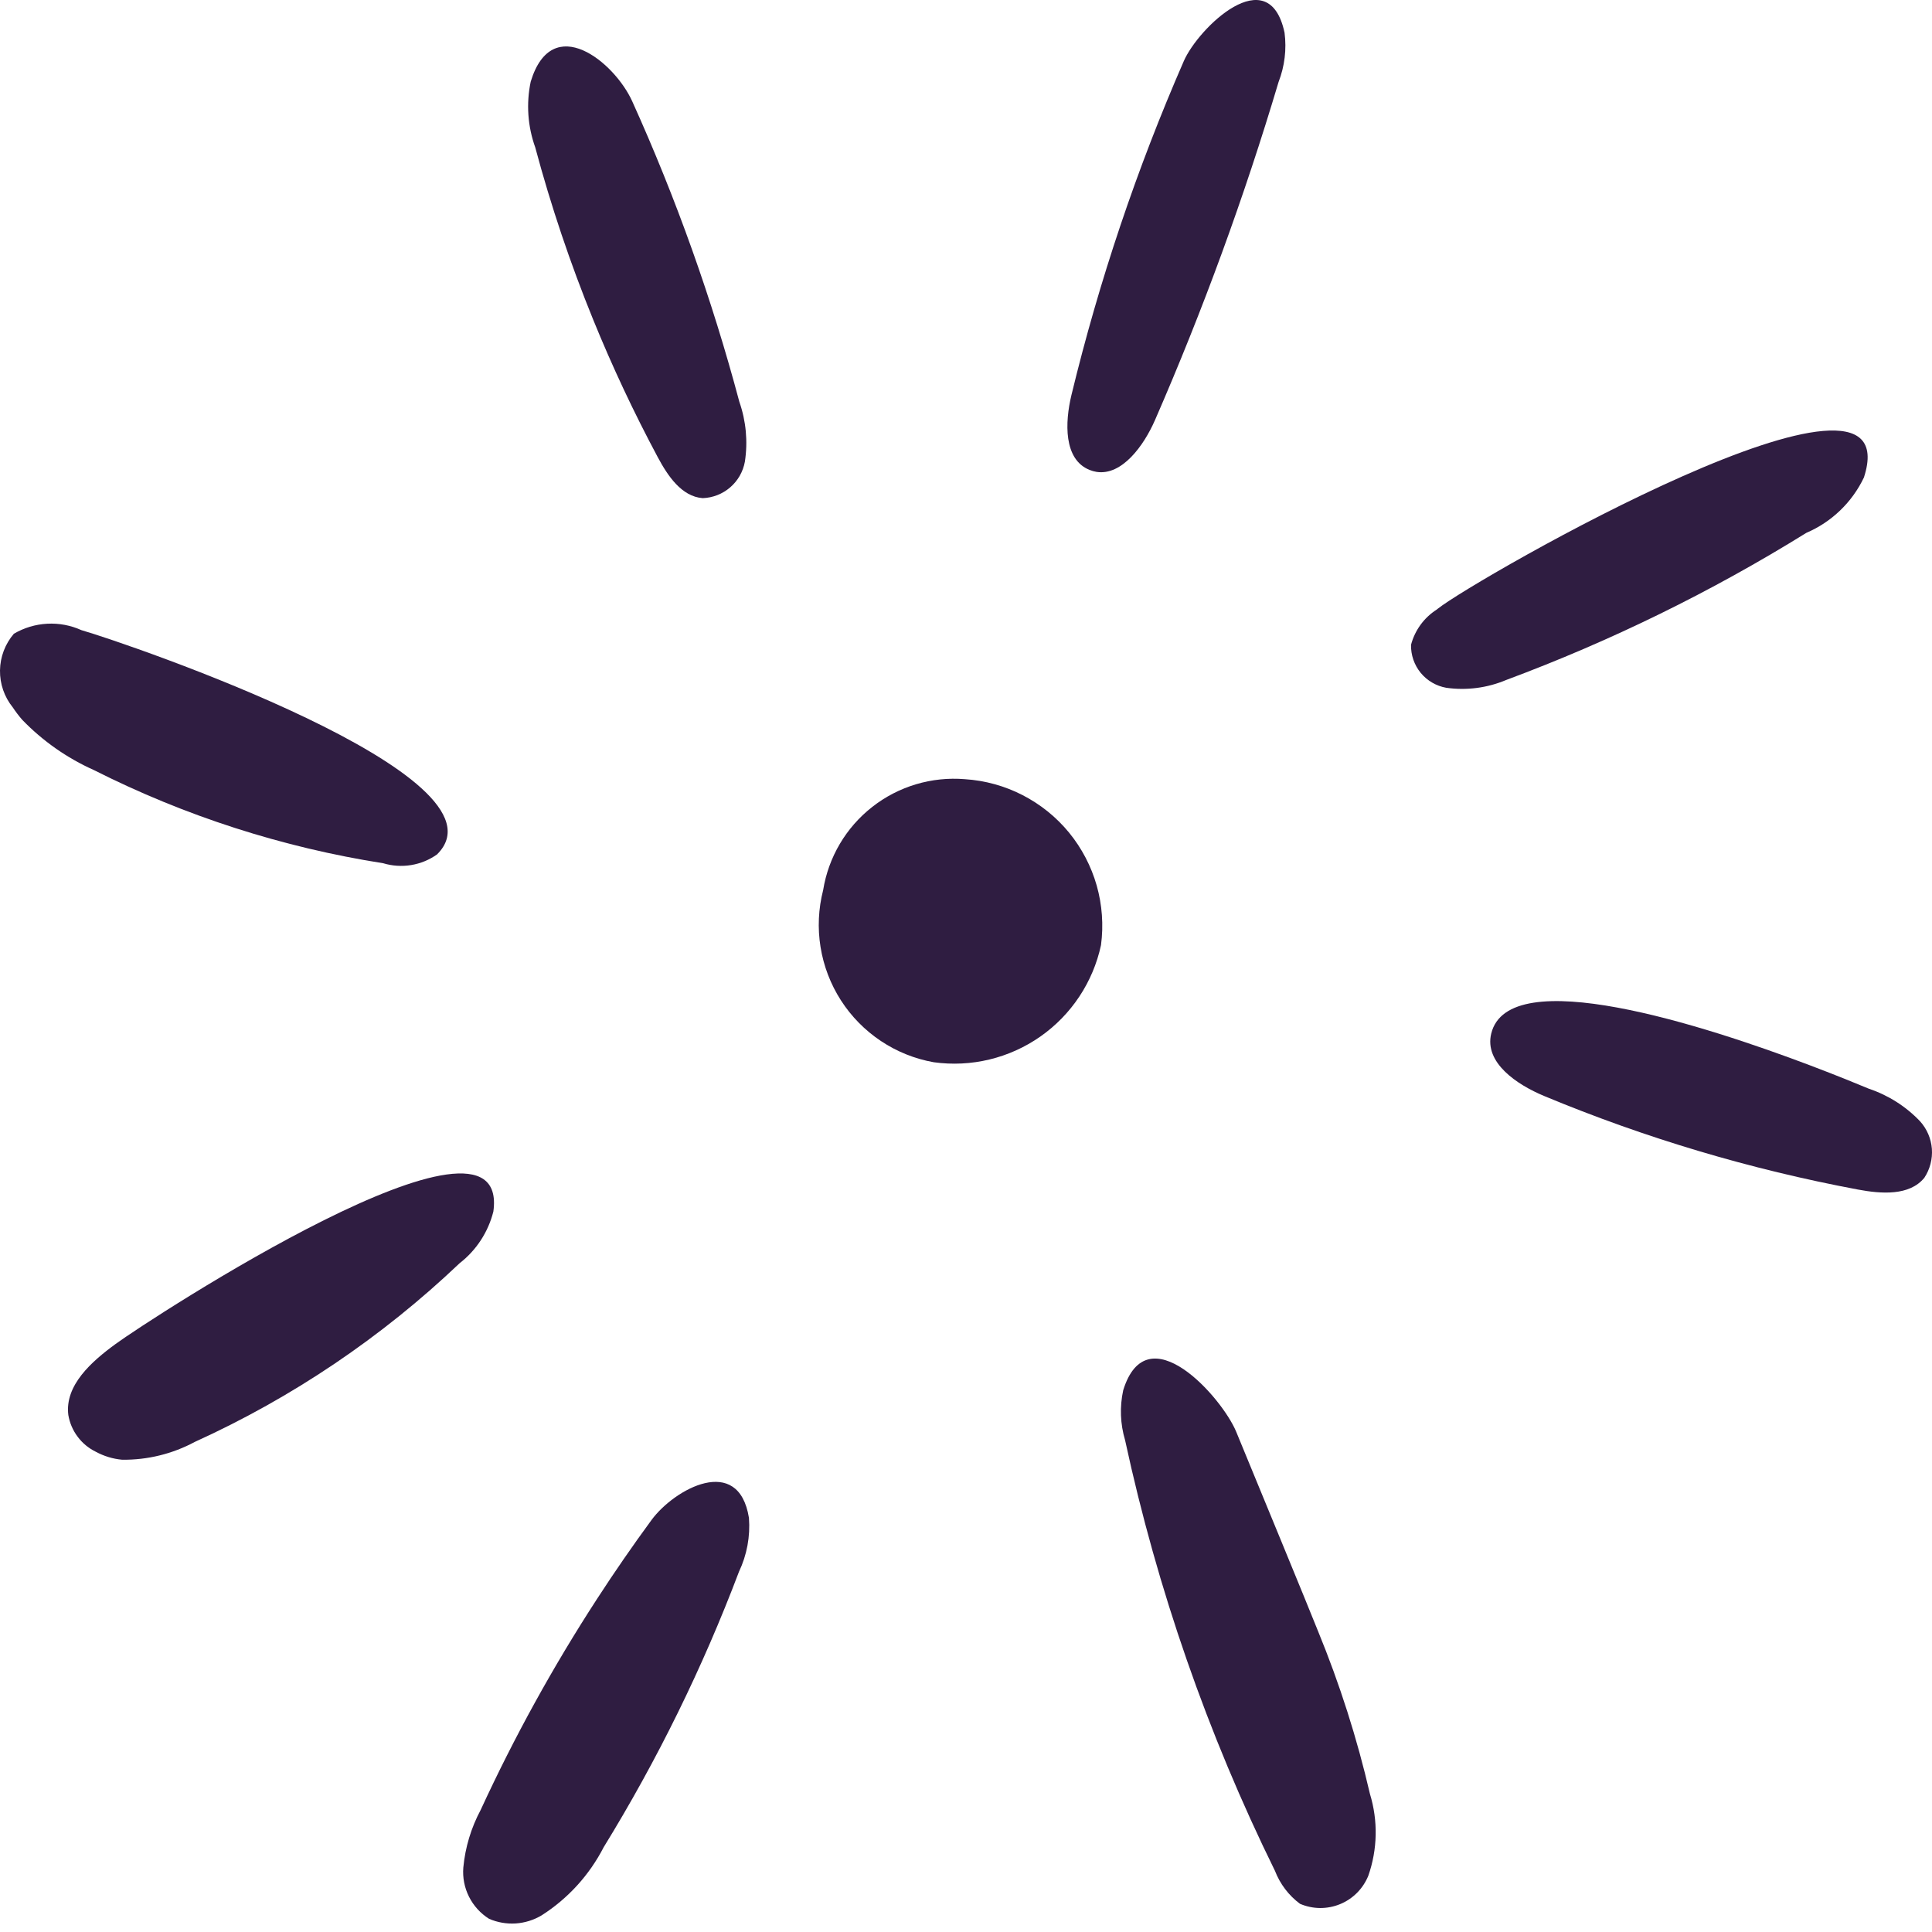
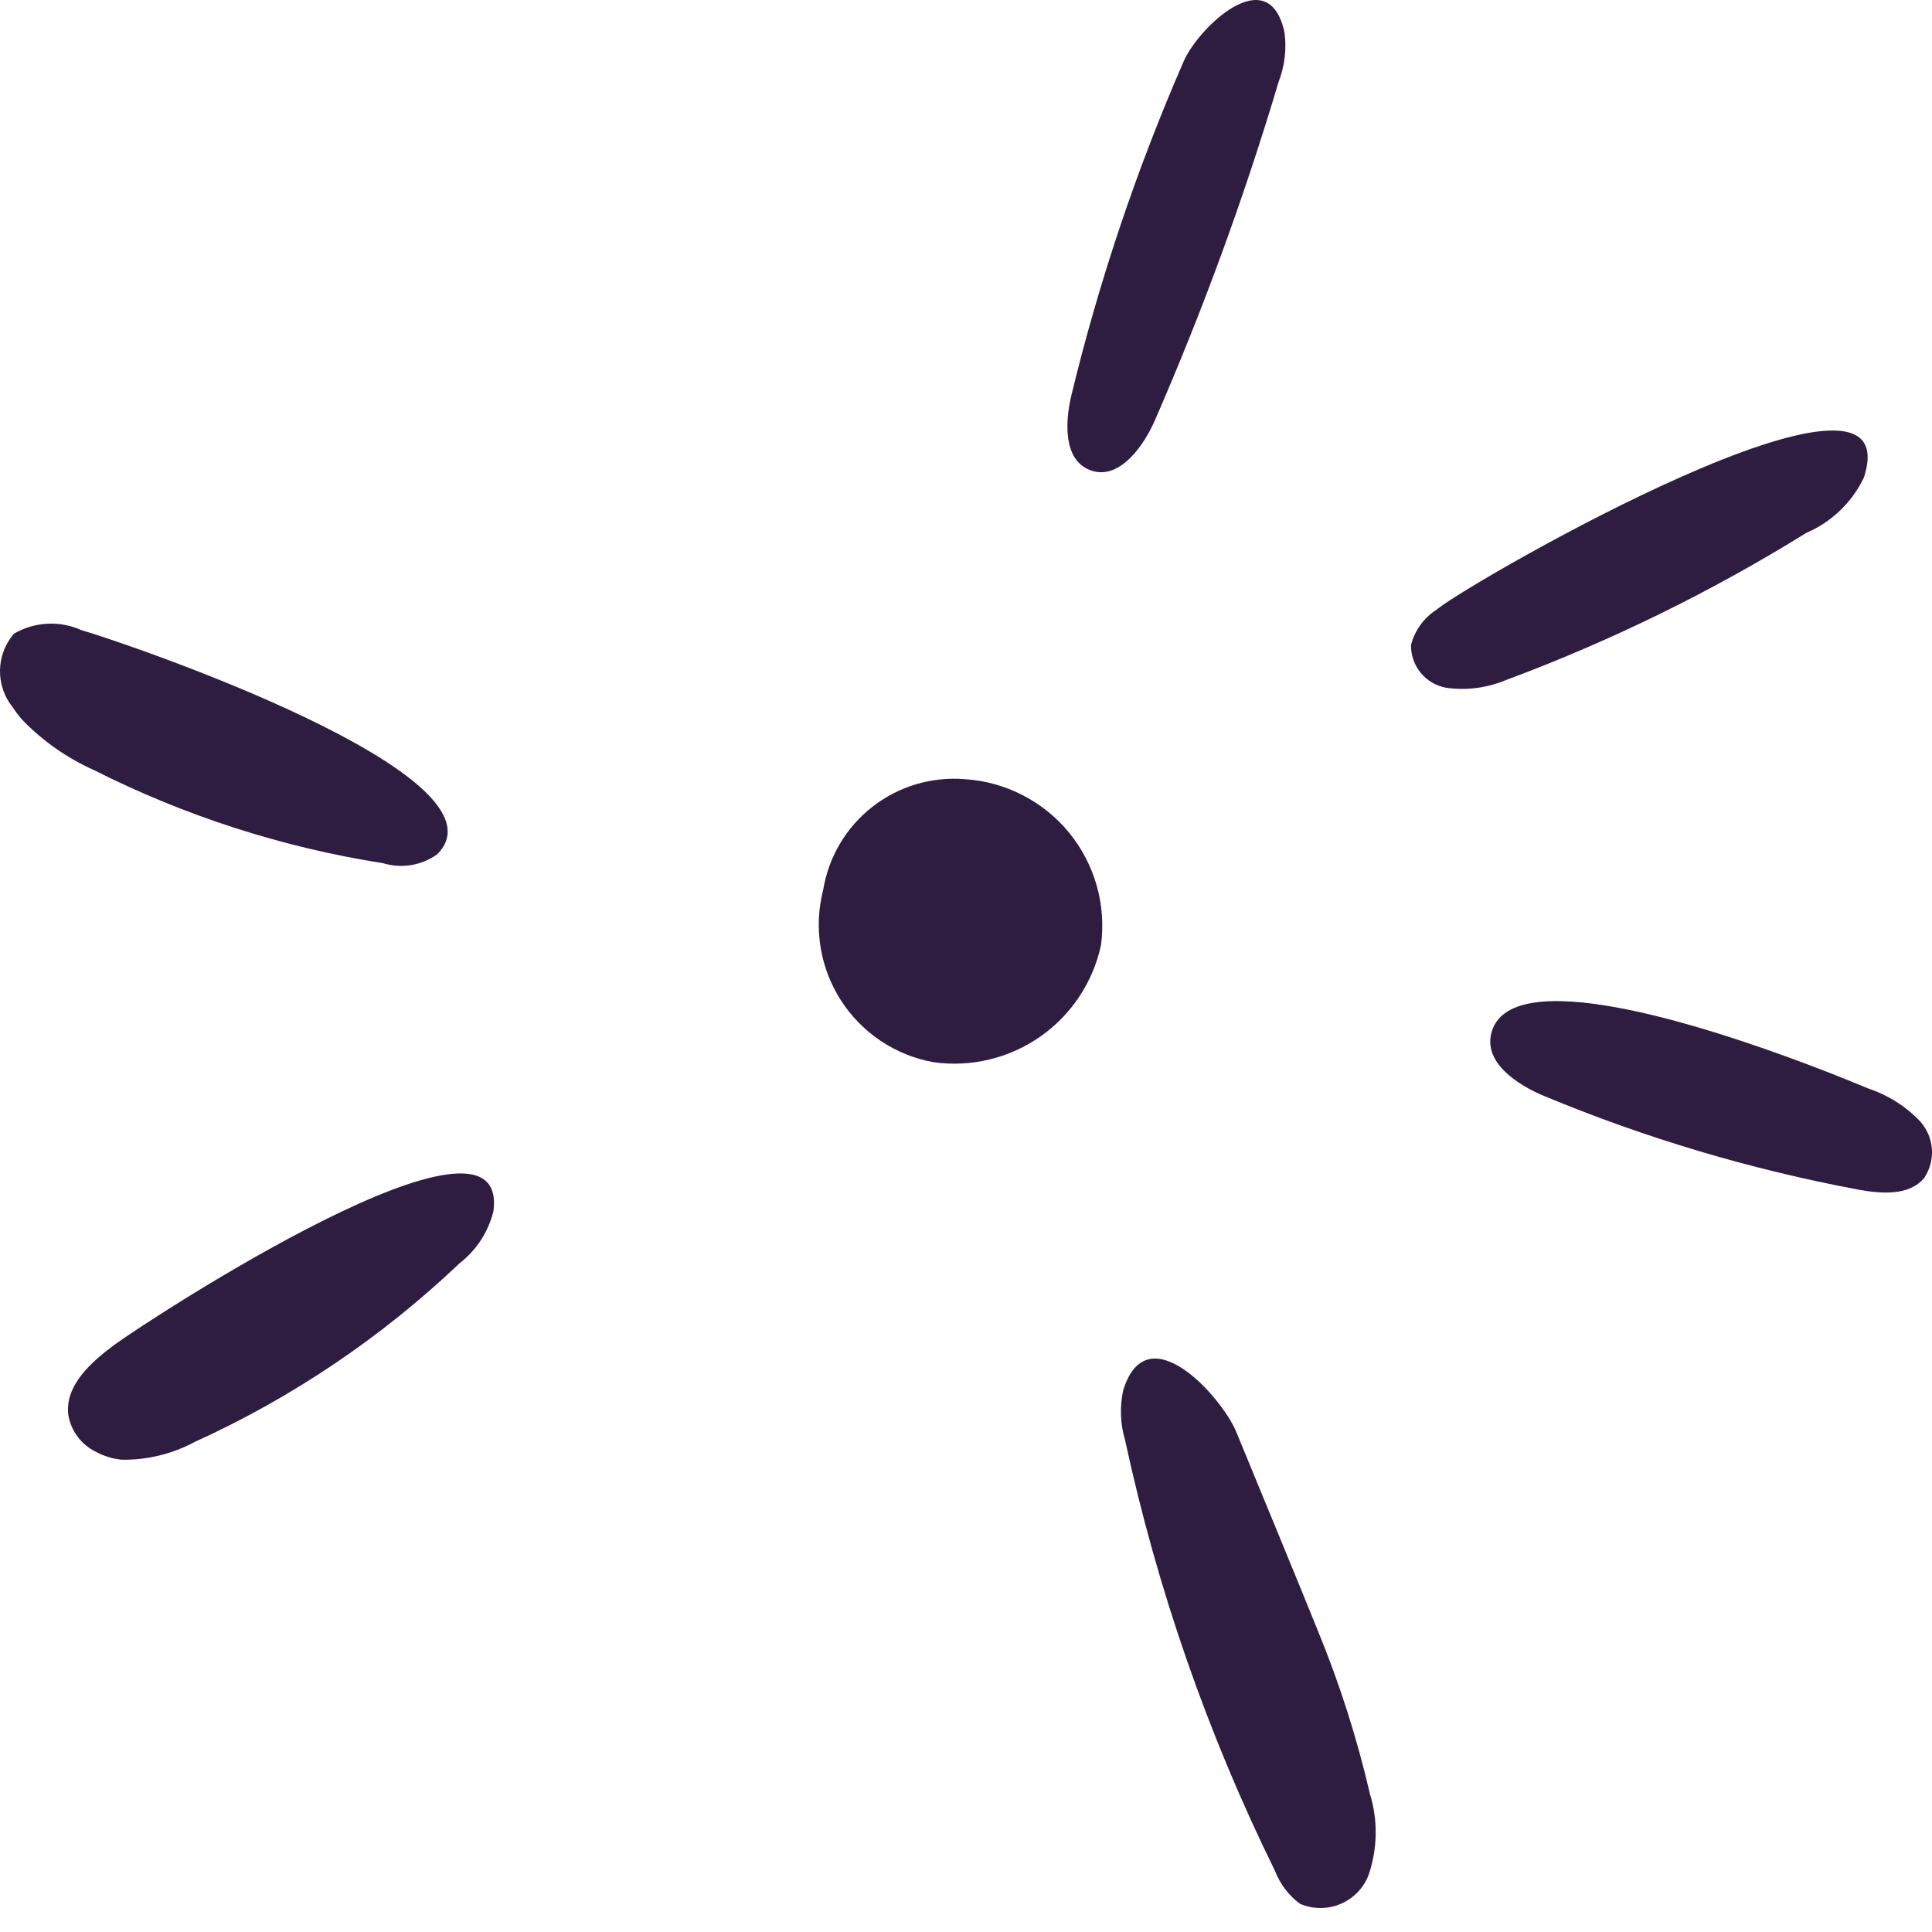
<svg xmlns="http://www.w3.org/2000/svg" width="49" height="49" viewBox="0 0 49 49" fill="none">
  <g clip-path="url(#clip0_2137_256)">
-     <path d="M15.143 40.551C14.031 42.262 13.045 44.051 12.191 45.904C11.949 46.356 11.799 46.853 11.751 47.364C11.73 47.62 11.78 47.877 11.896 48.107C12.011 48.336 12.187 48.529 12.405 48.666C12.618 48.758 12.85 48.798 13.082 48.783C13.313 48.767 13.538 48.697 13.737 48.578C14.406 48.151 14.949 47.554 15.311 46.849C16.673 44.634 17.822 42.295 18.742 39.863C18.944 39.437 19.031 38.966 18.995 38.497C18.733 36.866 17.104 37.761 16.523 38.552C16.044 39.205 15.584 39.871 15.143 40.551Z" fill="#2F1D41" />
    <path d="M2.426 36.818C2.634 36.931 2.862 37.001 3.098 37.022C3.741 37.03 4.375 36.874 4.941 36.57C7.416 35.445 9.686 33.913 11.656 32.039C12.081 31.71 12.382 31.248 12.513 30.727C12.965 27.466 3.792 33.458 2.935 34.084C2.321 34.532 1.638 35.134 1.733 35.889C1.767 36.088 1.847 36.276 1.968 36.437C2.088 36.599 2.245 36.729 2.426 36.818Z" fill="#2F1D41" />
    <path d="M0.562 18.254C1.081 18.792 1.699 19.226 2.382 19.531C4.69 20.696 7.166 21.493 9.719 21.894C9.949 21.963 10.191 21.979 10.428 21.94C10.665 21.901 10.889 21.809 11.084 21.67C13.097 19.686 3.237 16.32 2.065 15.982C1.793 15.859 1.496 15.803 1.198 15.819C0.9 15.835 0.61 15.922 0.352 16.073C0.13 16.332 0.005 16.661 0 17.002C-0.005 17.343 0.109 17.675 0.324 17.941C0.397 18.05 0.476 18.155 0.562 18.254Z" fill="#2F1D41" />
    <path d="M33.429 41.371C33.203 40.799 31.813 37.429 31.353 36.313C30.994 35.443 29.094 33.294 28.487 35.261C28.396 35.68 28.412 36.116 28.535 36.527C29.352 40.309 30.627 43.976 32.335 47.447C32.464 47.781 32.684 48.072 32.971 48.285C33.132 48.354 33.304 48.39 33.478 48.392C33.652 48.393 33.825 48.36 33.986 48.294C34.148 48.228 34.294 48.13 34.417 48.007C34.54 47.883 34.637 47.736 34.703 47.575C34.938 46.905 34.953 46.177 34.745 45.498C34.419 44.089 33.978 42.709 33.429 41.371Z" fill="#2F1D41" />
    <path d="M45.897 27.016C43.233 26.009 38.262 24.396 37.821 26.214C37.642 26.95 38.465 27.506 39.163 27.797C41.727 28.864 44.394 29.659 47.123 30.17C47.712 30.28 48.427 30.335 48.806 29.871C48.949 29.654 49.016 29.395 48.997 29.136C48.977 28.877 48.871 28.631 48.697 28.438C48.338 28.061 47.892 27.778 47.398 27.612C47.142 27.505 46.6 27.282 45.897 27.016Z" fill="#2F1D41" />
    <path d="M36.439 15.46C36.117 15.665 35.885 15.984 35.787 16.353C35.781 16.612 35.868 16.864 36.032 17.065C36.197 17.265 36.427 17.399 36.682 17.444C37.197 17.516 37.721 17.448 38.2 17.246C40.855 16.258 43.406 15.008 45.814 13.514C46.455 13.239 46.973 12.74 47.273 12.111C48.502 8.329 37.408 14.687 36.466 15.438L36.439 15.46Z" fill="#2F1D41" />
    <path d="M27.81 11.968C28.455 12.069 29.01 11.304 29.294 10.653C30.511 7.861 31.558 4.997 32.428 2.078C32.582 1.68 32.634 1.25 32.579 0.828C32.181 -1.034 30.391 0.709 30.025 1.547C28.831 4.282 27.878 7.116 27.175 10.016C27.007 10.712 26.972 11.655 27.636 11.919C27.692 11.942 27.75 11.958 27.81 11.968Z" fill="#2F1D41" />
-     <path d="M15.044 8.106C15.528 9.295 16.074 10.458 16.68 11.591C16.934 12.066 17.285 12.594 17.822 12.634C18.079 12.625 18.326 12.528 18.52 12.36C18.715 12.192 18.846 11.962 18.892 11.709C18.97 11.199 18.922 10.678 18.752 10.192C18.056 7.581 17.148 5.032 16.035 2.57C15.584 1.572 14.004 0.28 13.46 2.071C13.343 2.627 13.383 3.204 13.575 3.738C13.973 5.223 14.464 6.682 15.044 8.106Z" fill="#2F1D41" />
    <path d="M20.877 22.575C21.012 21.739 21.457 20.985 22.124 20.464C22.791 19.942 23.63 19.692 24.473 19.762C24.982 19.795 25.48 19.932 25.933 20.165C26.387 20.398 26.789 20.721 27.113 21.116C27.436 21.511 27.675 21.968 27.815 22.459C27.954 22.95 27.991 23.464 27.924 23.97C27.722 24.909 27.173 25.738 26.386 26.289C25.599 26.84 24.633 27.073 23.682 26.941C23.202 26.856 22.746 26.672 22.341 26.402C21.935 26.131 21.59 25.78 21.327 25.37C21.064 24.96 20.888 24.5 20.811 24.02C20.733 23.538 20.756 23.047 20.877 22.575Z" fill="#2F1D41" />
  </g>
  <defs>
    <clipPath id="clip0_2137_256">
      <rect width="49" height="48.786" fill="white" />
    </clipPath>
  </defs>
</svg>